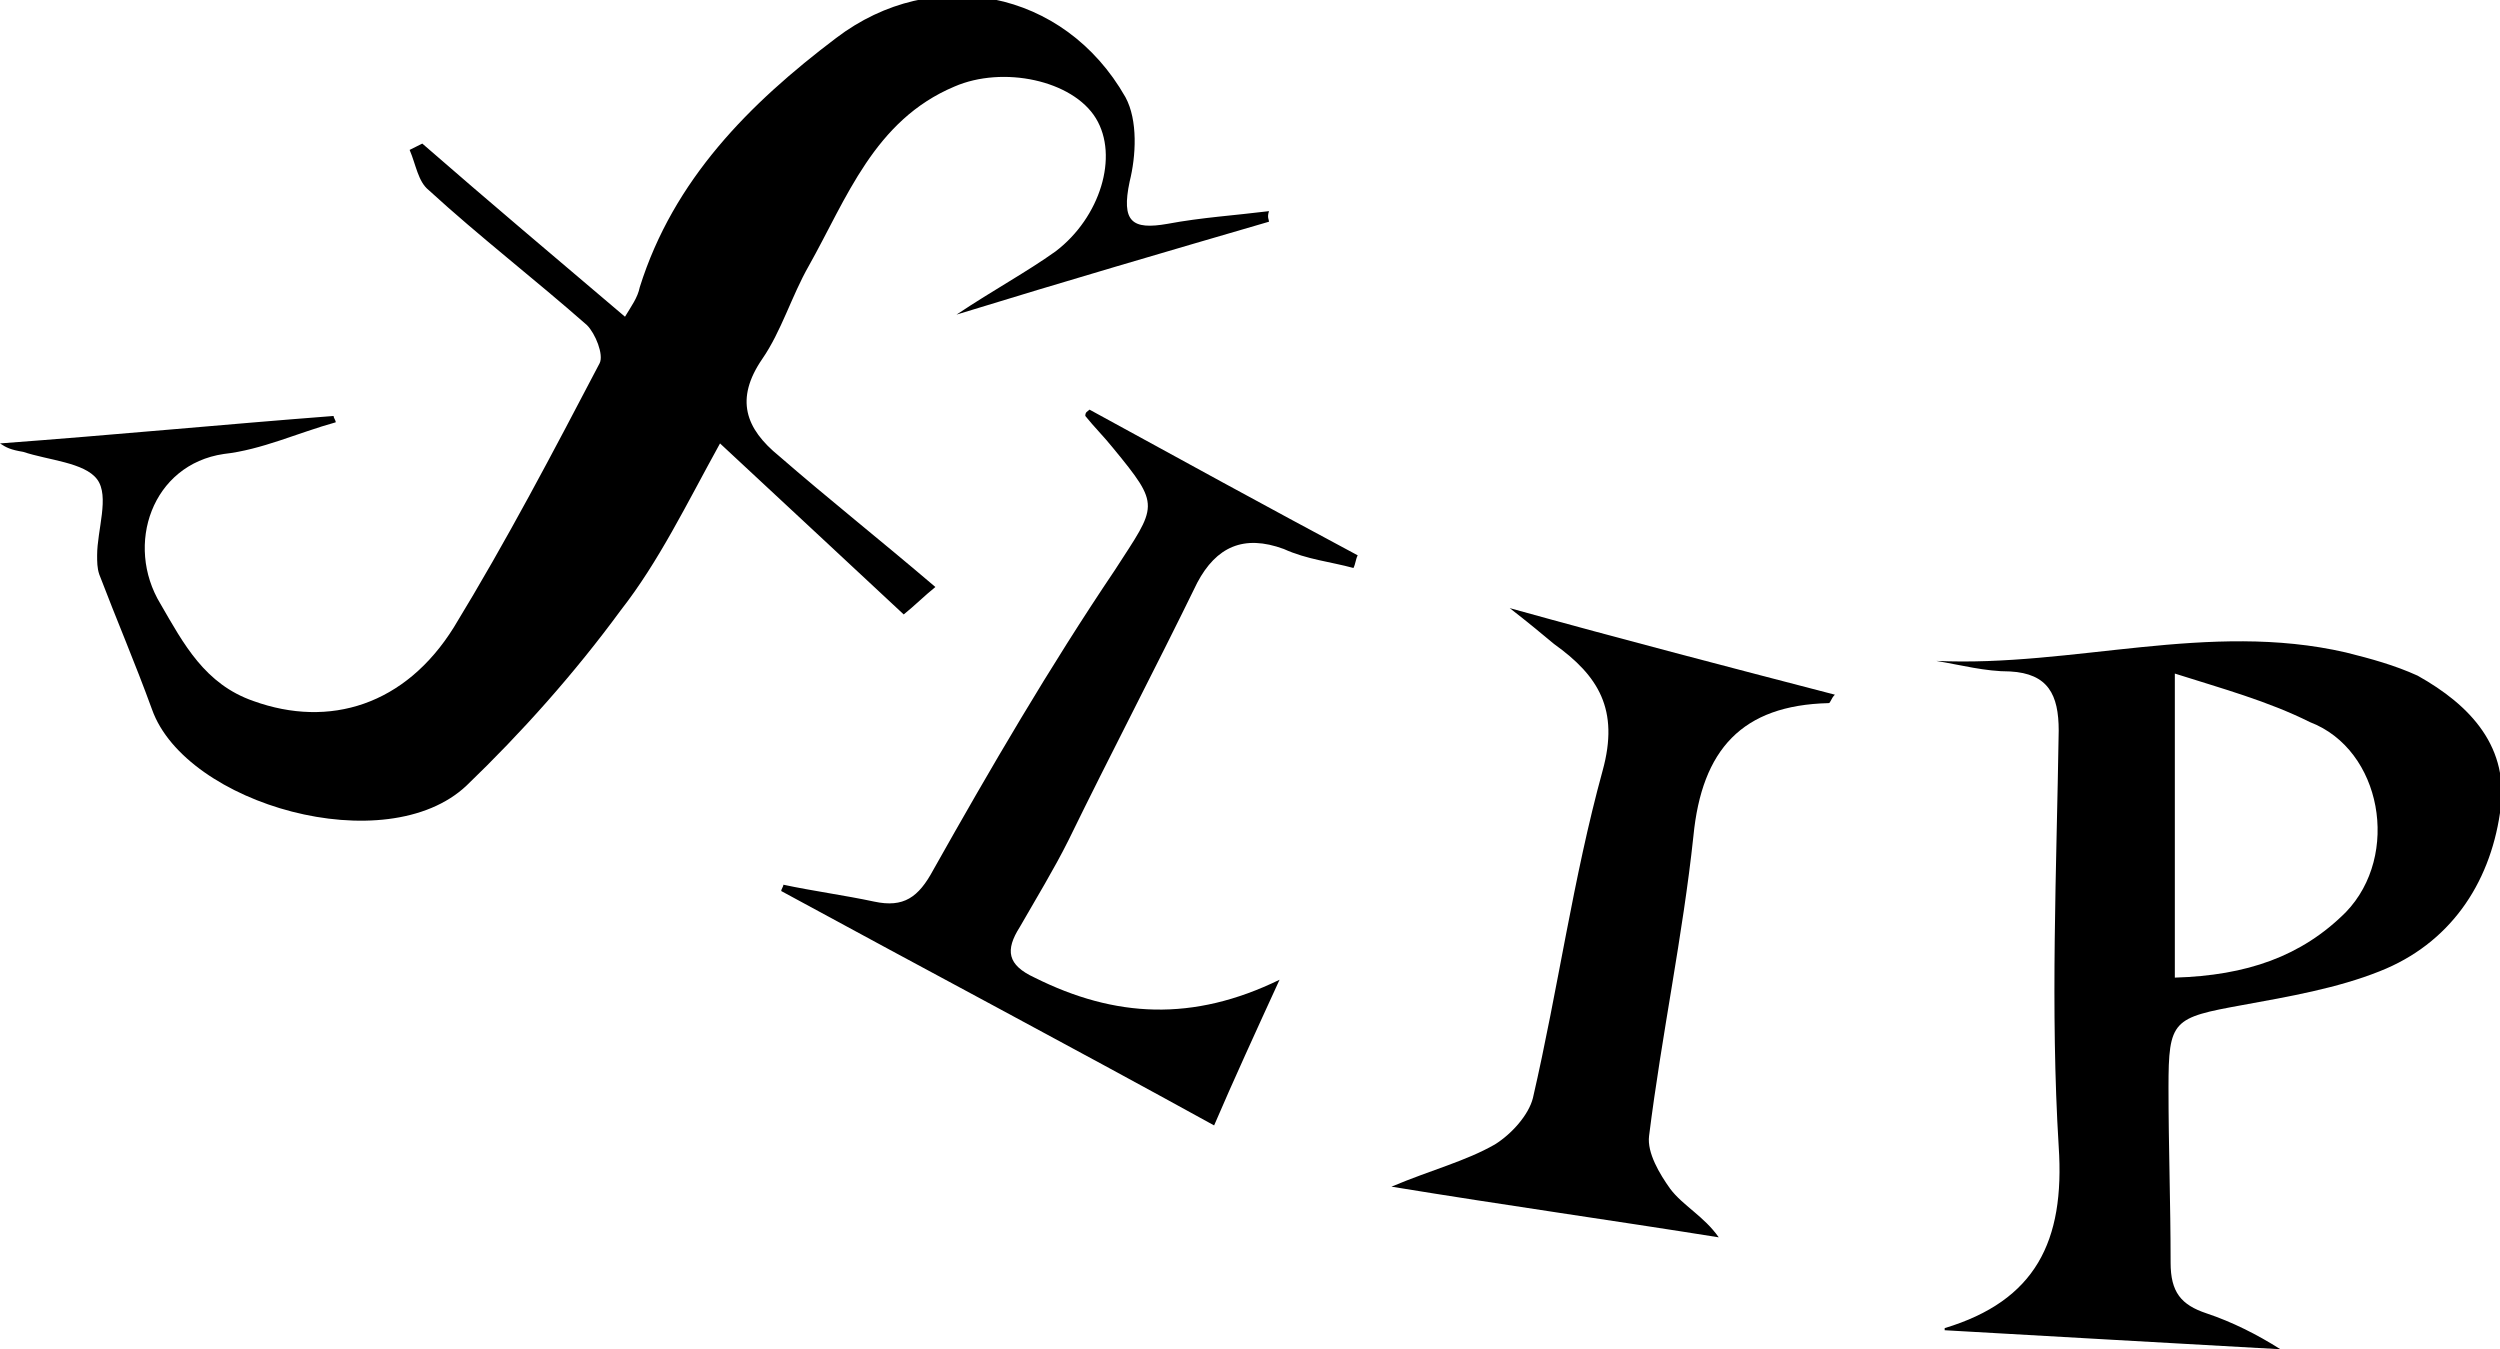
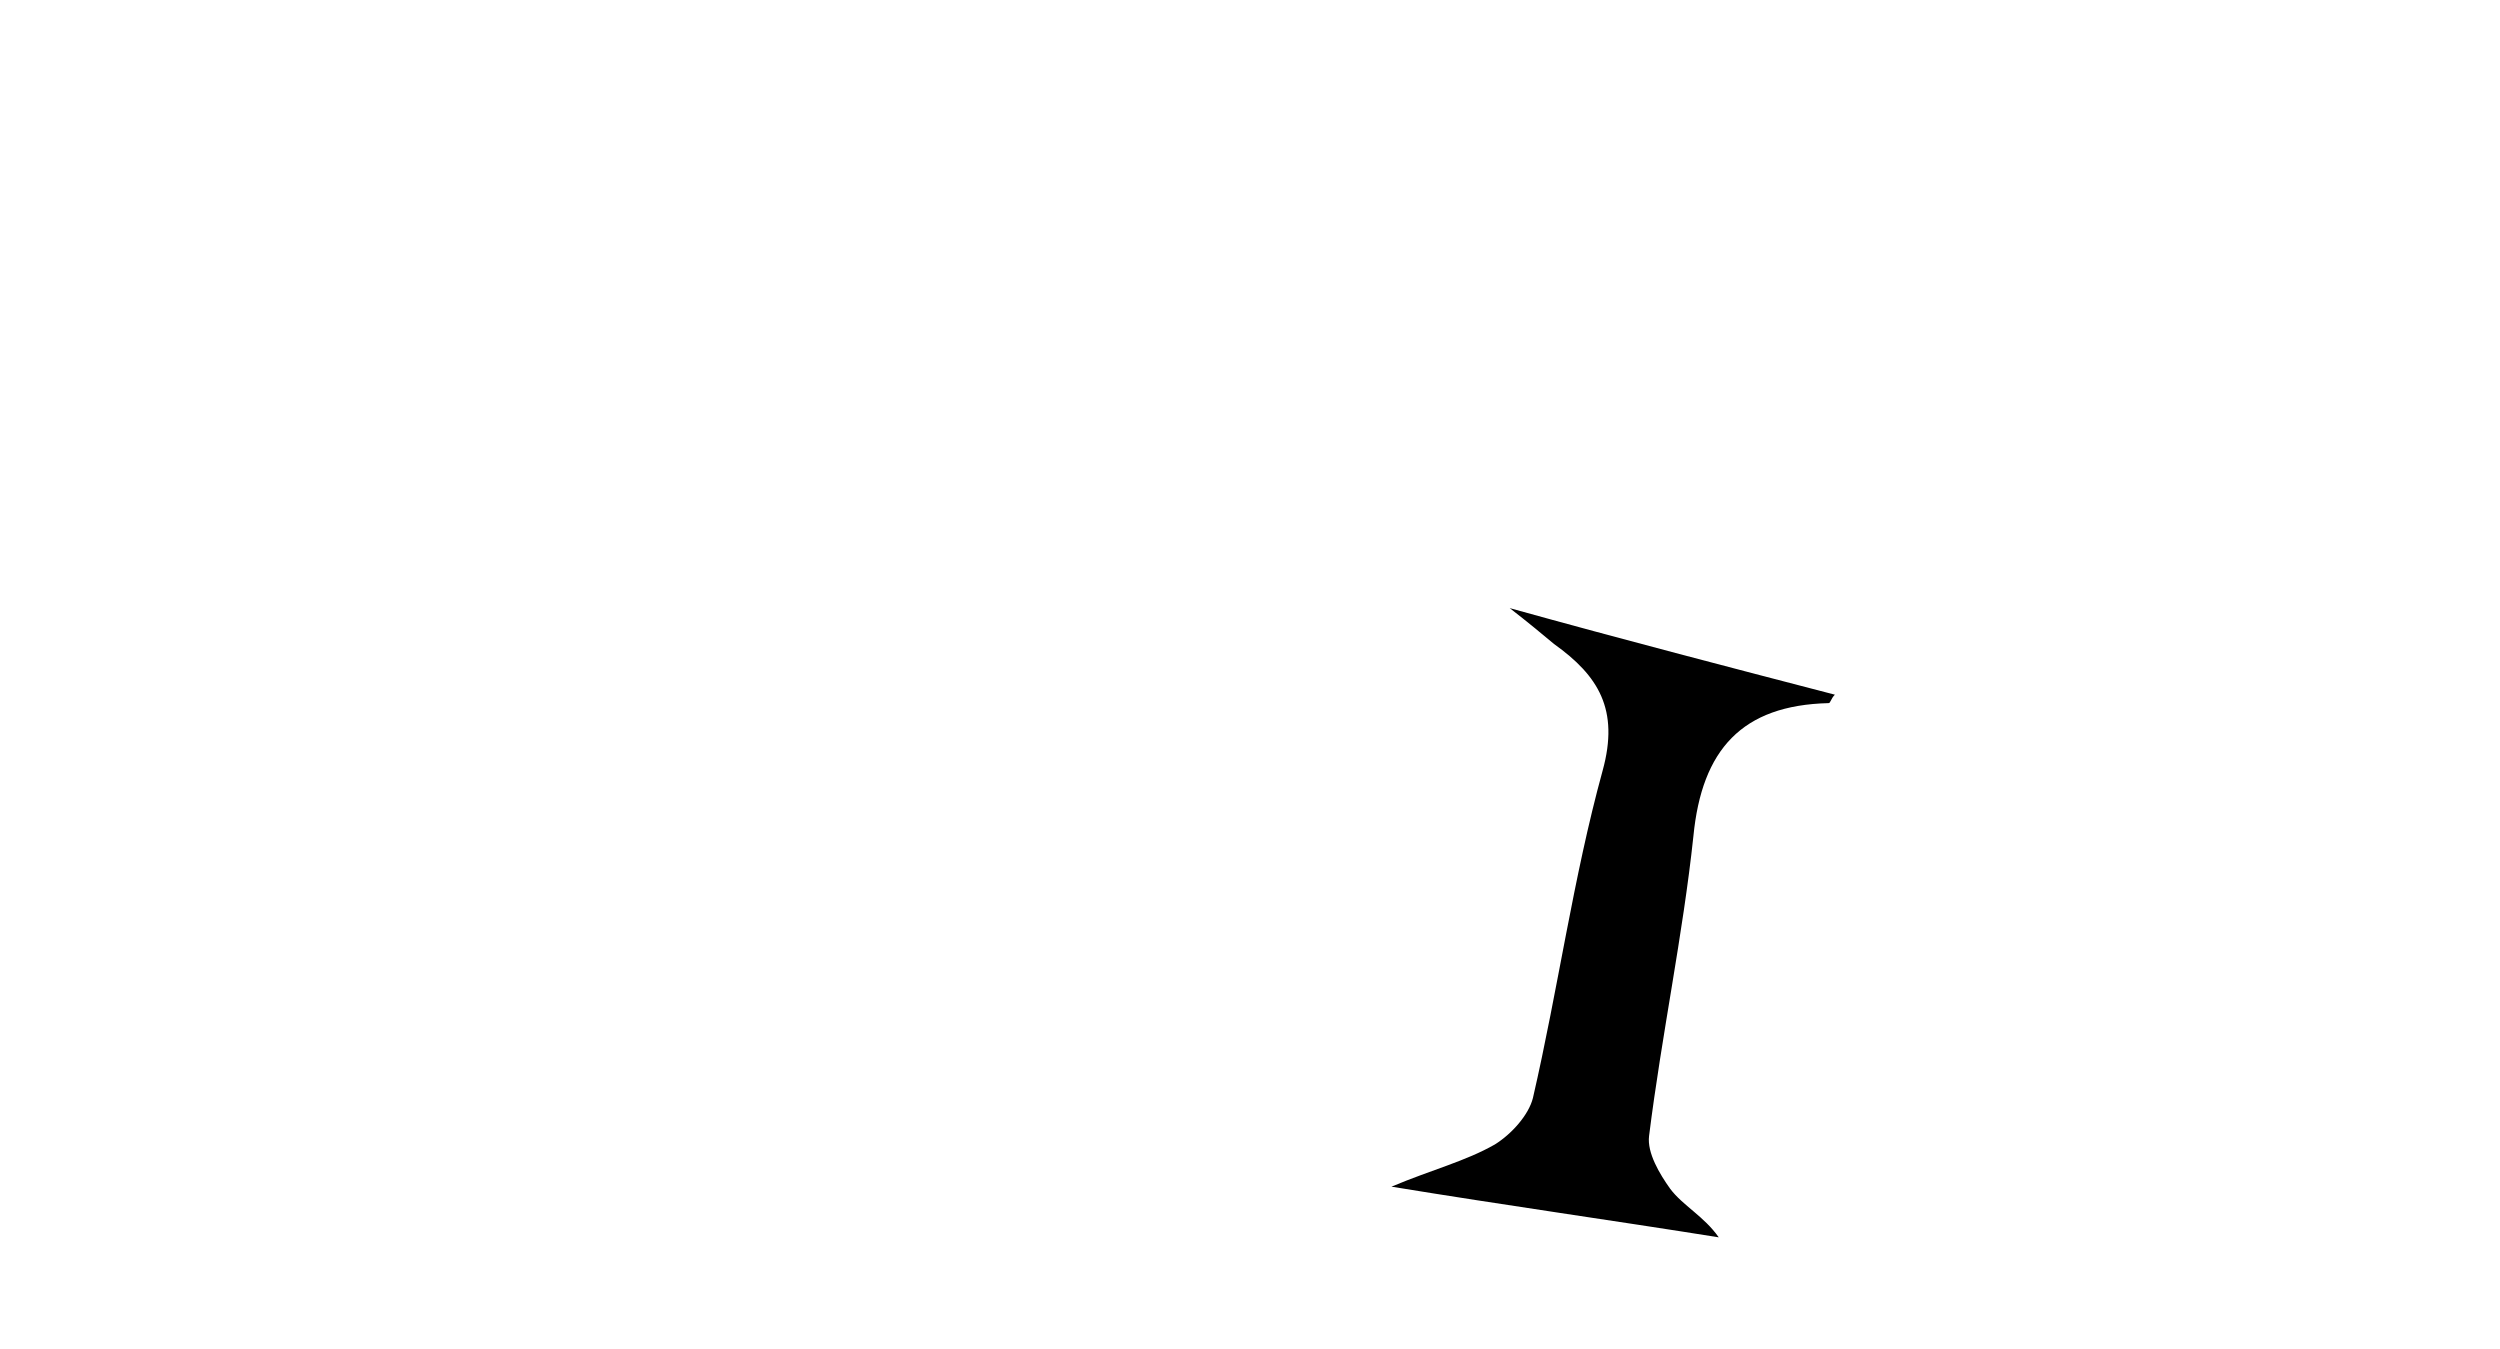
<svg xmlns="http://www.w3.org/2000/svg" version="1.1" id="Layer_1" x="0px" y="0px" viewBox="0 0 118.4 63.9" style="enable-background:new 0 0 118.4 63.9;" xml:space="preserve">
  <g>
-     <path d="M60.1,10.5c-4.8,1.4-9.6,2.8-14.8,4.4c1.8-1.2,3.3-2,4.7-3c2.1-1.6,3-4.5,1.9-6.3c-1.1-1.8-4.4-2.5-6.7-1.5   c-3.8,1.6-5.1,5.3-6.9,8.5c-0.8,1.4-1.3,3.1-2.2,4.4c-1.3,1.9-0.8,3.3,0.8,4.6c2.3,2,4.7,3.9,7.4,6.2c-0.5,0.4-1,0.9-1.5,1.3   c-3-2.8-5.8-5.4-8.7-8.1c-1.6,2.9-2.9,5.6-4.7,7.9c-2.2,3-4.7,5.8-7.3,8.3c-3.8,3.6-13.3,0.9-14.9-3.6c-0.8-2.2-1.7-4.3-2.5-6.4   c-0.1-0.3-0.1-0.6-0.1-0.9c0-1.2,0.6-2.8,0-3.6c-0.6-0.8-2.3-0.9-3.5-1.3C0.5,21.3,0.3,21.2,0,21c5.4-0.4,10.6-0.9,15.8-1.3   c0,0.1,0.1,0.2,0.1,0.3c-1.8,0.5-3.5,1.3-5.3,1.5c-3.4,0.5-4.7,4.3-3,7.1c1.1,1.9,2.1,3.8,4.4,4.6c3.6,1.3,7.2,0.2,9.5-3.5   c2.5-4.1,4.7-8.3,6.9-12.5c0.2-0.4-0.2-1.4-0.6-1.8c-2.5-2.2-5.1-4.2-7.5-6.4c-0.5-0.4-0.6-1.2-0.9-1.9c0.2-0.1,0.4-0.2,0.6-0.3   c3.1,2.7,6.3,5.4,9.6,8.2c0.3-0.5,0.6-0.9,0.7-1.4c1.6-5.1,5.2-8.7,9.3-11.8c4.6-3.5,10.8-2.3,13.7,2.8c0.6,1.1,0.5,2.8,0.2,4   c-0.4,1.9,0.1,2.3,1.8,2c1.6-0.3,3.2-0.4,4.8-0.6C60,10.3,60.1,10.4,60.1,10.5z" />
-     <path d="M91.7,31.3c6.5,0.3,12.9-1.9,19.4-0.4c1.2,0.3,2.3,0.6,3.4,1.1c2.5,1.4,4.4,3.4,3.9,6.5c-0.5,3.4-2.4,6.2-5.7,7.5   c-2,0.8-4.3,1.2-6.5,1.6c-3.3,0.6-3.5,0.7-3.5,3.9c0,2.8,0.1,5.5,0.1,8.3c0,1.4,0.5,2,1.7,2.4c1.2,0.4,2.4,1,3.5,1.7   c-5.3-0.3-10.7-0.6-15.9-0.9c0,0.2,0-0.1,0-0.1c4.3-1.3,5.7-4.1,5.4-8.6c-0.4-6.5-0.1-13.1,0-19.7c0-1.7-0.5-2.7-2.3-2.8   C94,31.8,92.9,31.5,91.7,31.3z M103,31.9c0,5.1,0,9.7,0,14.4c3.4-0.1,6-1,8.1-3.1c2.6-2.7,1.7-7.7-1.7-9   C107.4,33.2,105.2,32.6,103,31.9z" />
-     <path d="M51.6,19.4c4.2,2.3,8.4,4.6,12.7,6.9c-0.1,0.2-0.1,0.4-0.2,0.6c-1.1-0.3-2.2-0.4-3.3-0.9c-1.9-0.7-3.2-0.1-4.1,1.6   c-2,4.1-4.1,8.1-6.1,12.2c-0.7,1.4-1.5,2.7-2.3,4.1c-0.7,1.1-0.6,1.8,0.7,2.4c3.8,1.9,7.5,2.1,11.6,0.1c-1.1,2.4-2.2,4.8-3.1,6.9   c-6.9-3.8-13.7-7.4-20.5-11.1c0-0.1,0.1-0.2,0.1-0.3c1.4,0.3,2.9,0.5,4.3,0.8c1.4,0.3,2.1-0.2,2.8-1.5c2.7-4.8,5.5-9.6,8.6-14.2   c2-3.1,2.2-3-0.1-5.8c-0.4-0.5-0.9-1-1.3-1.5C51.4,19.5,51.5,19.5,51.6,19.4z" />
    <path d="M71.5,28.8c5.4,1.5,10.4,2.8,15.4,4.1c-0.2,0.2-0.2,0.4-0.3,0.4c-4.1,0.1-6,2.2-6.4,6.3c-0.5,4.7-1.5,9.4-2.1,14.2   c-0.1,0.8,0.5,1.8,1,2.5c0.6,0.8,1.6,1.3,2.3,2.3c-5-0.8-10-1.5-15.5-2.4c1.9-0.8,3.5-1.2,4.9-2c0.8-0.5,1.6-1.4,1.8-2.2   c1.2-5.2,1.9-10.4,3.3-15.5c0.8-2.9-0.2-4.5-2.3-6C73,30,72.4,29.5,71.5,28.8z" />
  </g>
</svg>